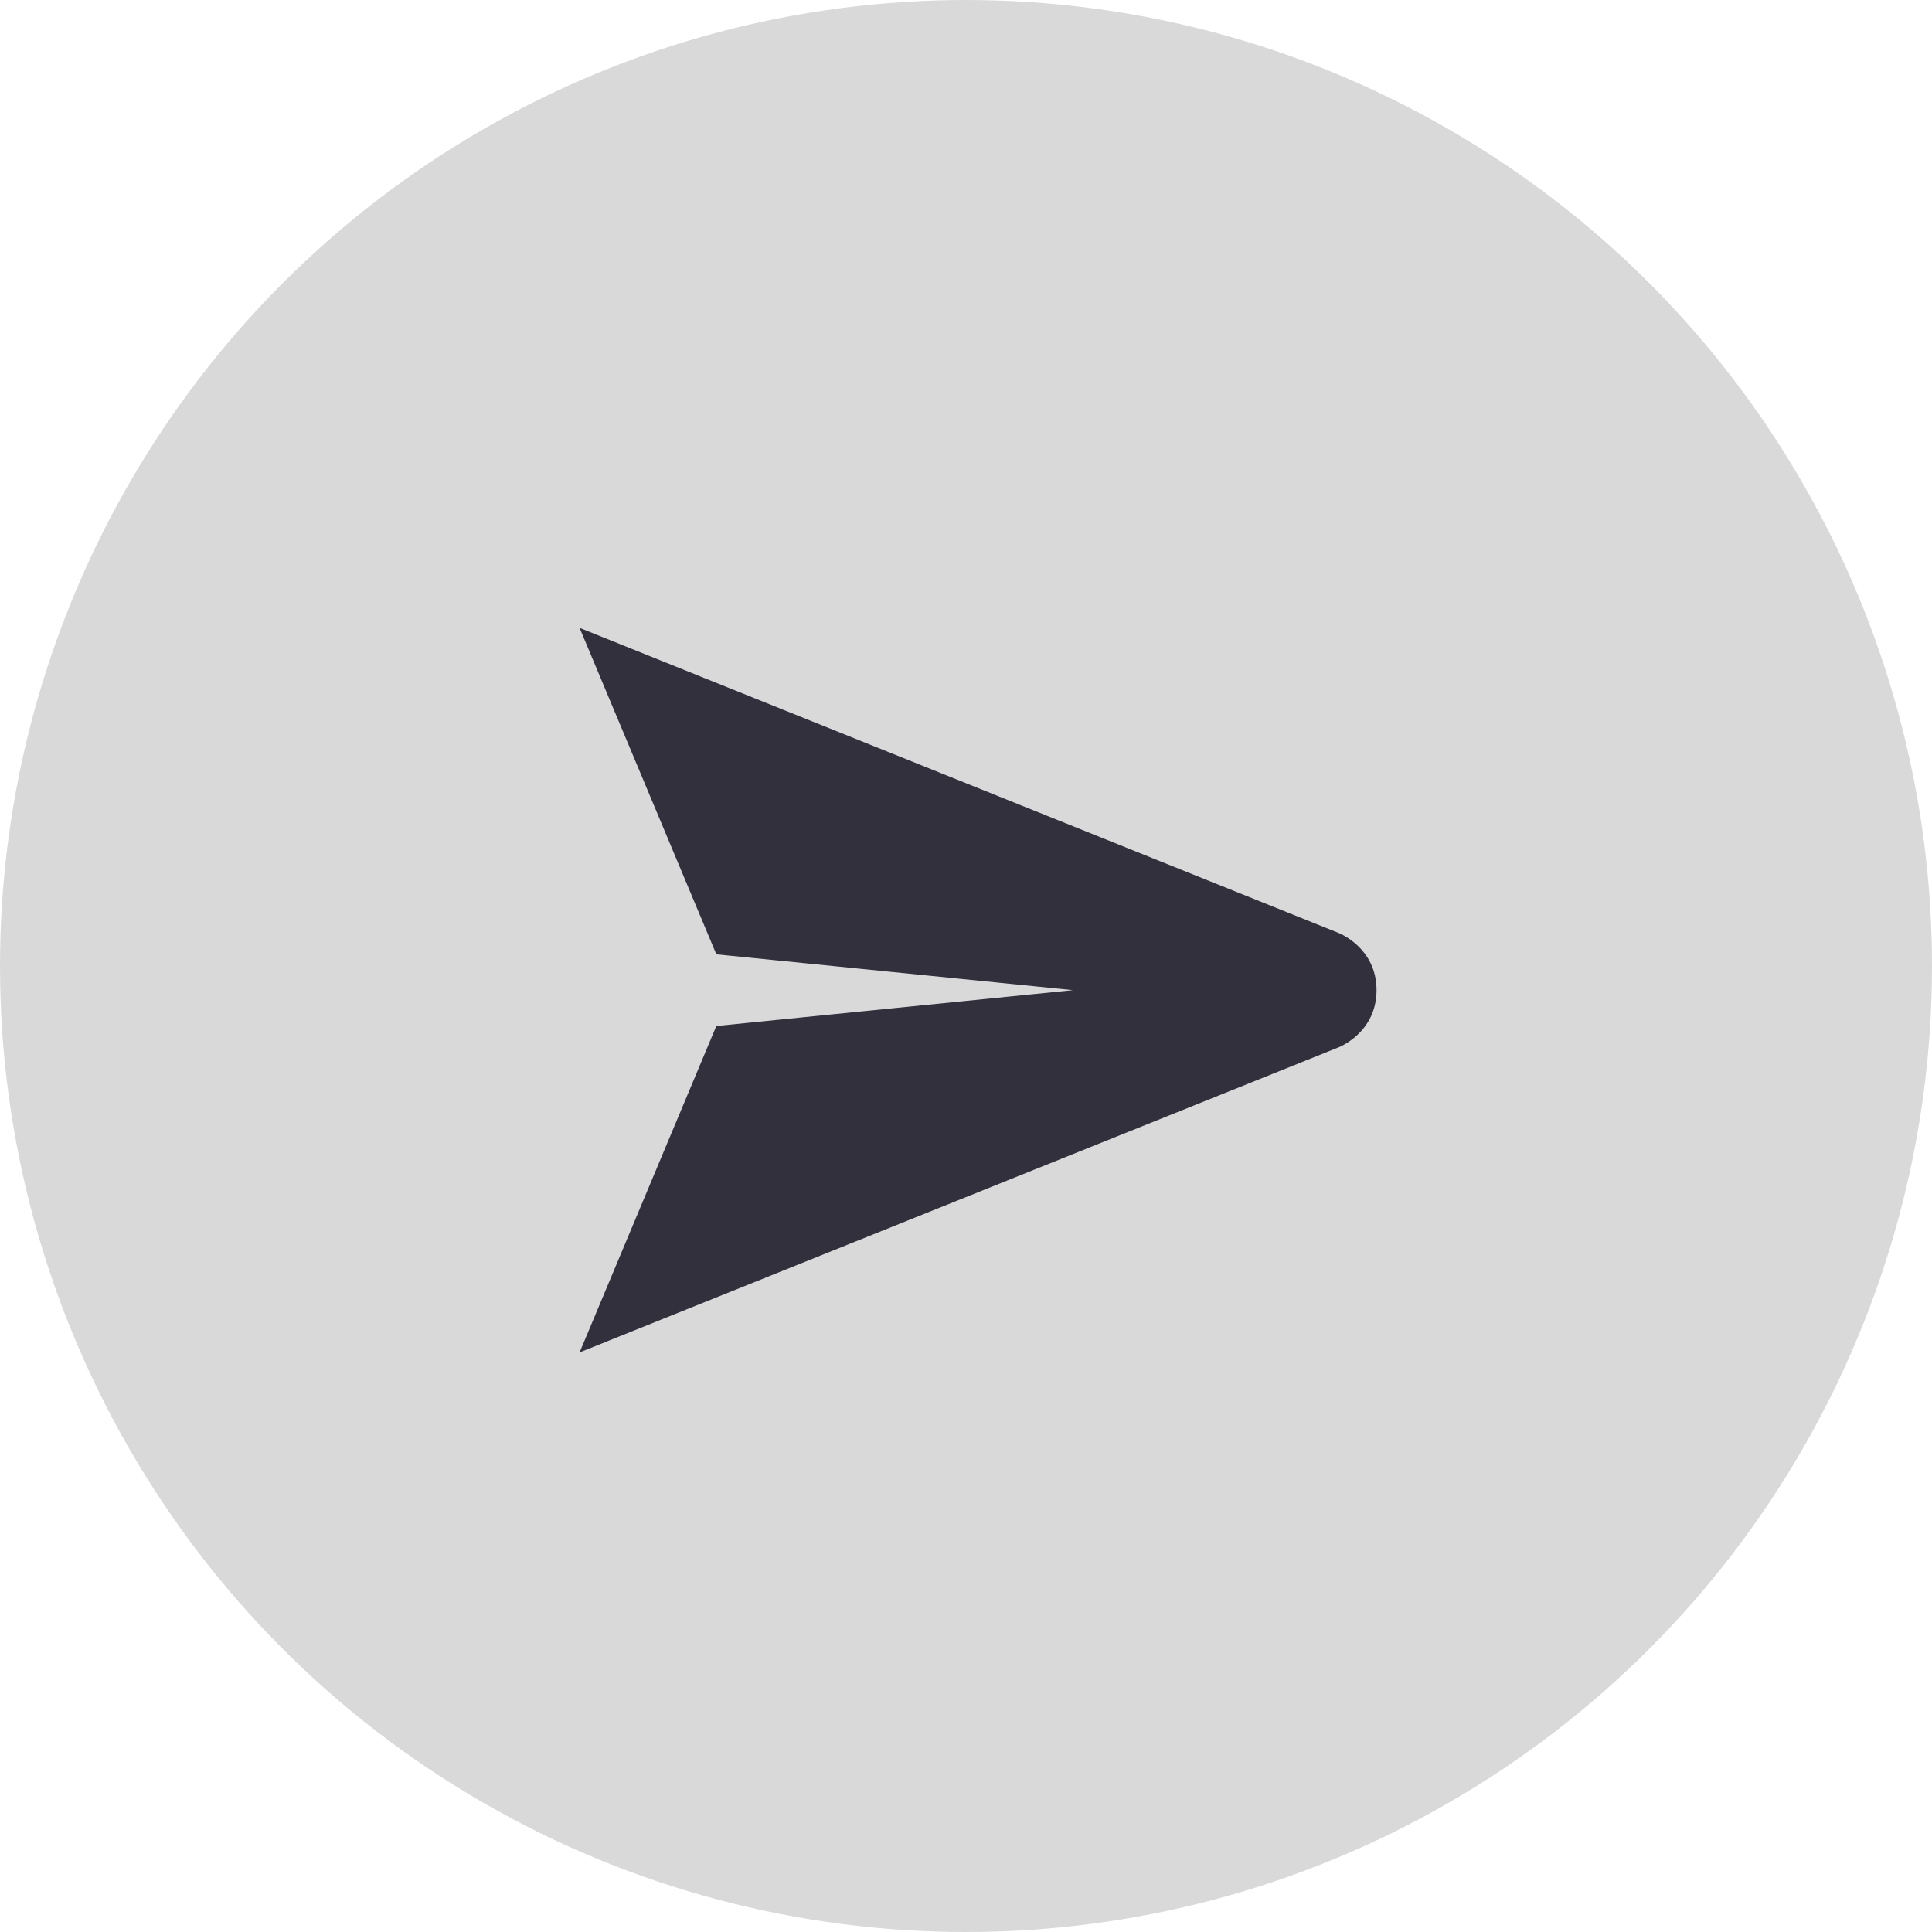
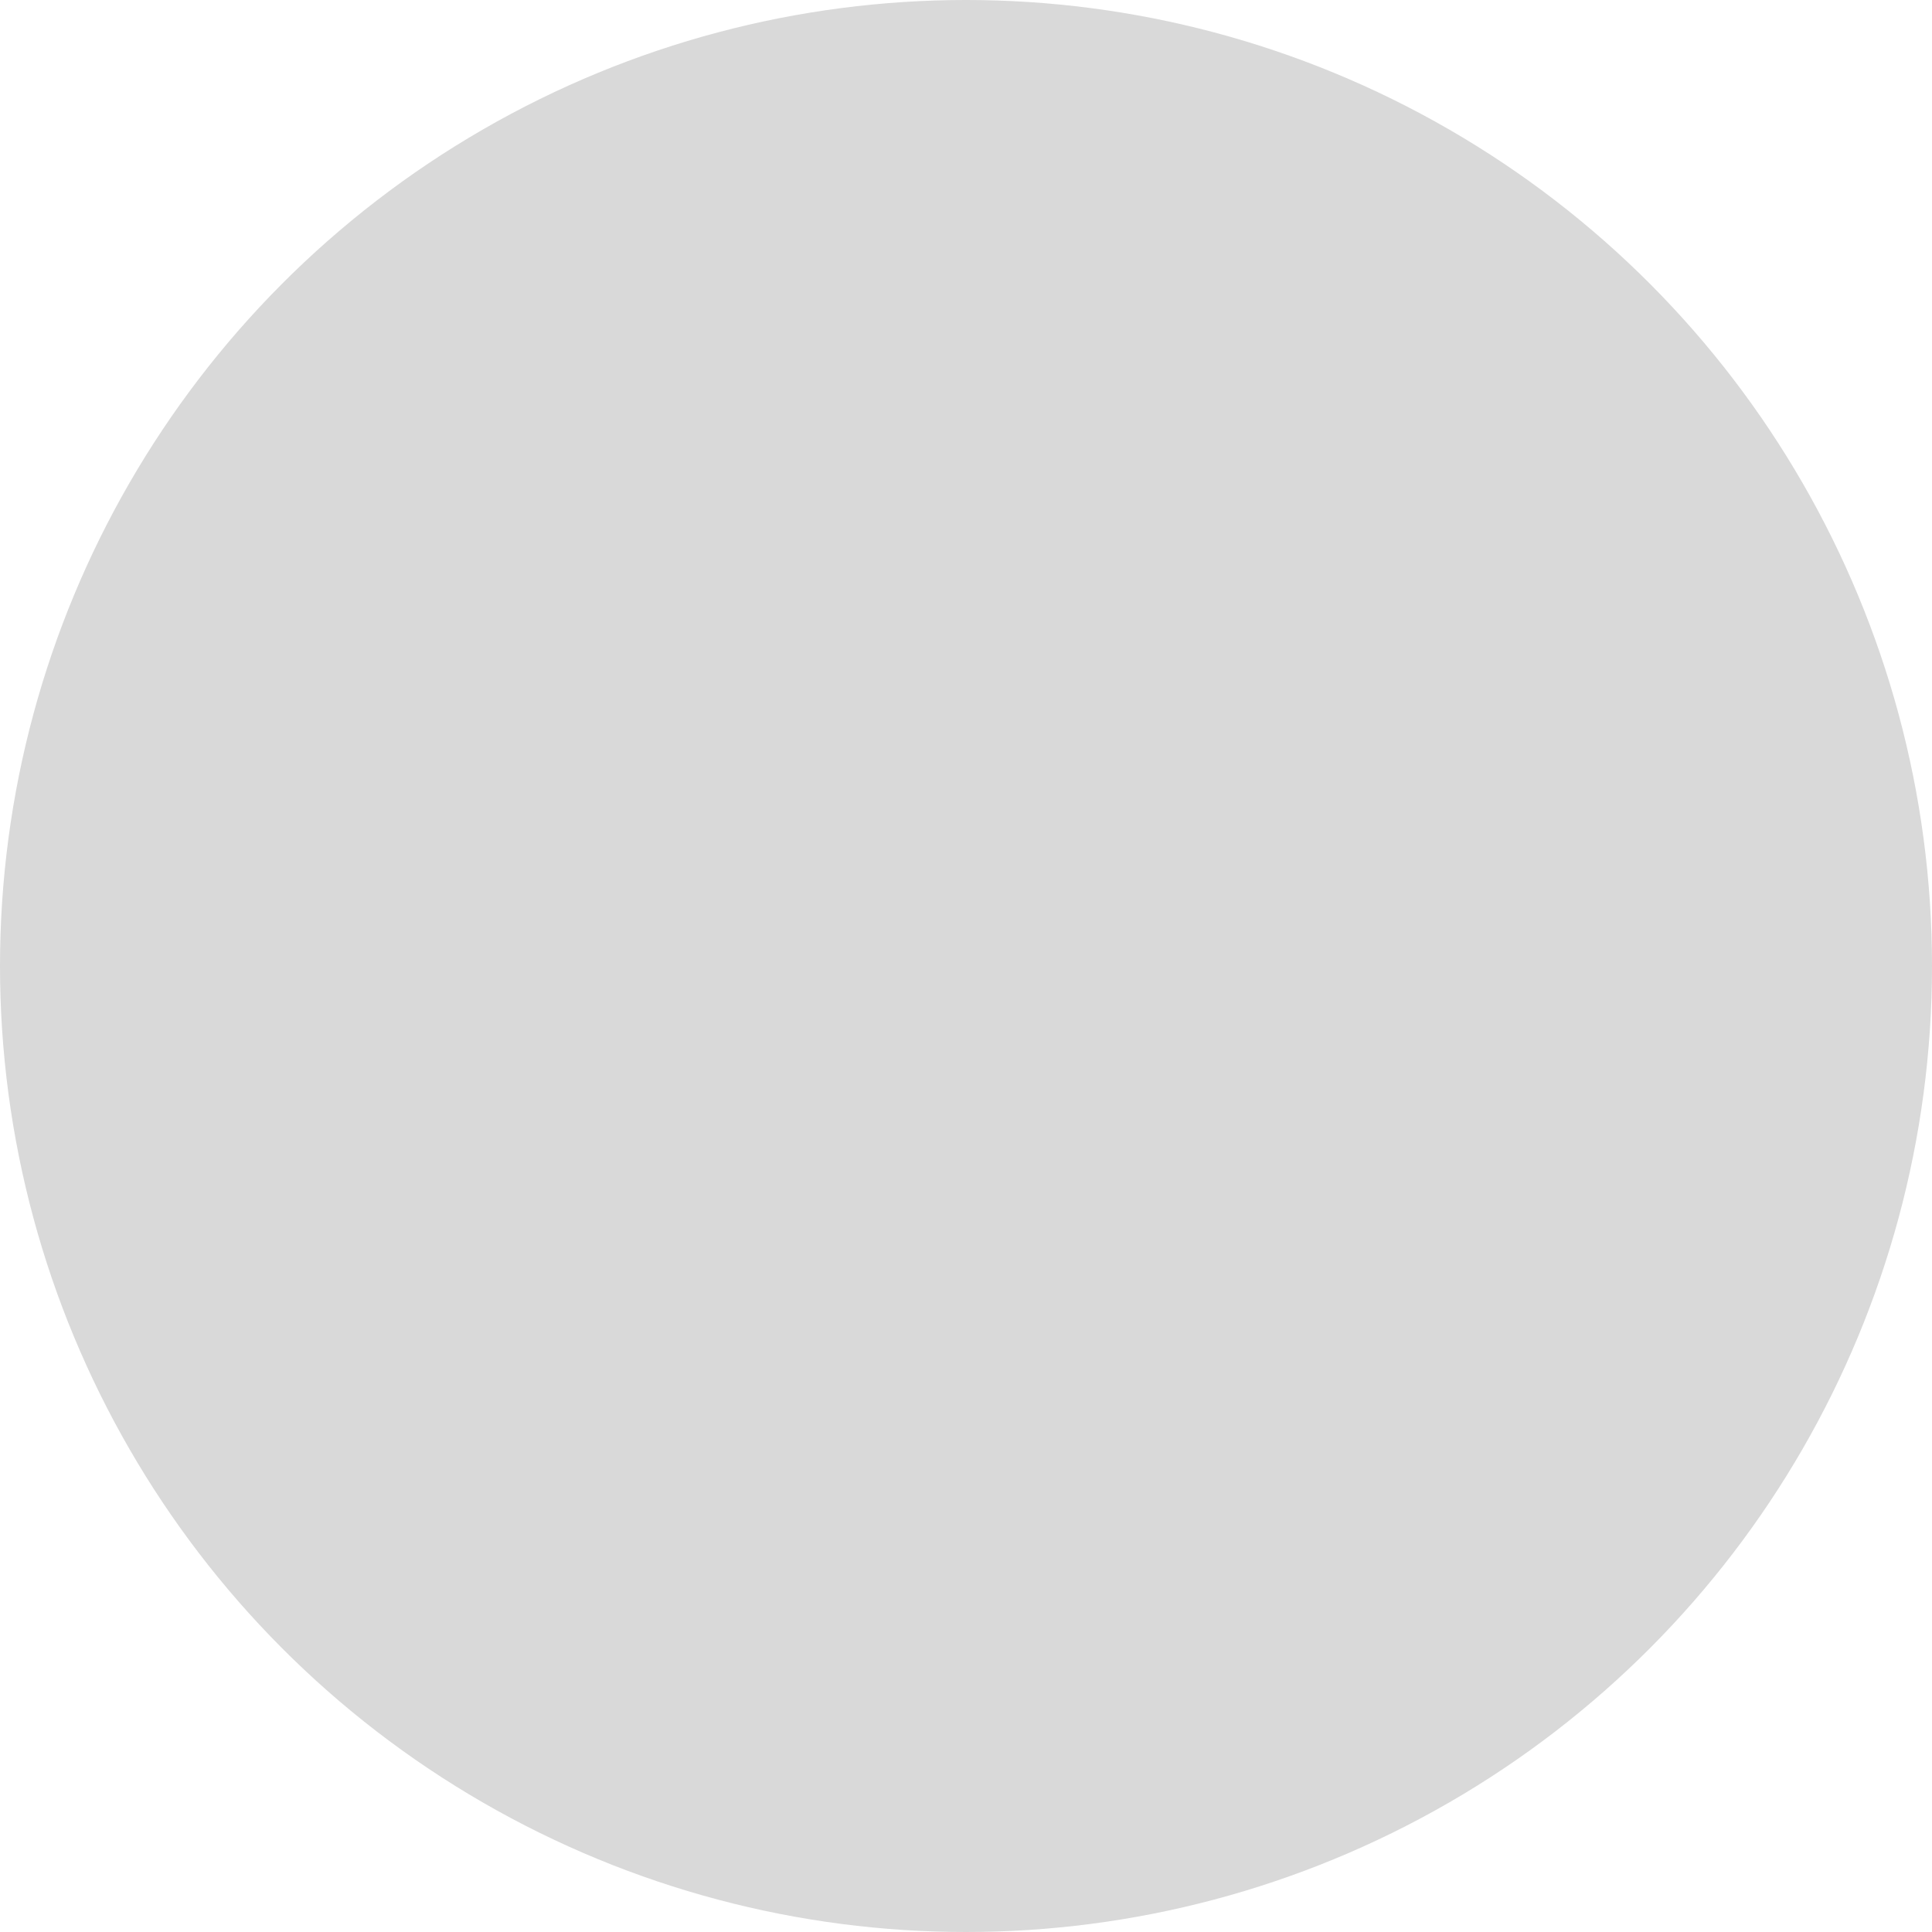
<svg xmlns="http://www.w3.org/2000/svg" width="40" height="40" viewBox="0 0 40 40" fill="none">
  <circle cx="20" cy="20" r="20" fill="#D9D9D9" />
-   <path d="M28.5 20.5C28.5 19.616 27.714 19.316 27.714 19.316L12 13L14.831 19.758L22.214 20.5L14.831 21.242L12 28L27.714 21.684C27.714 21.684 28.5 21.384 28.5 20.5Z" fill="#32303d" />
</svg>